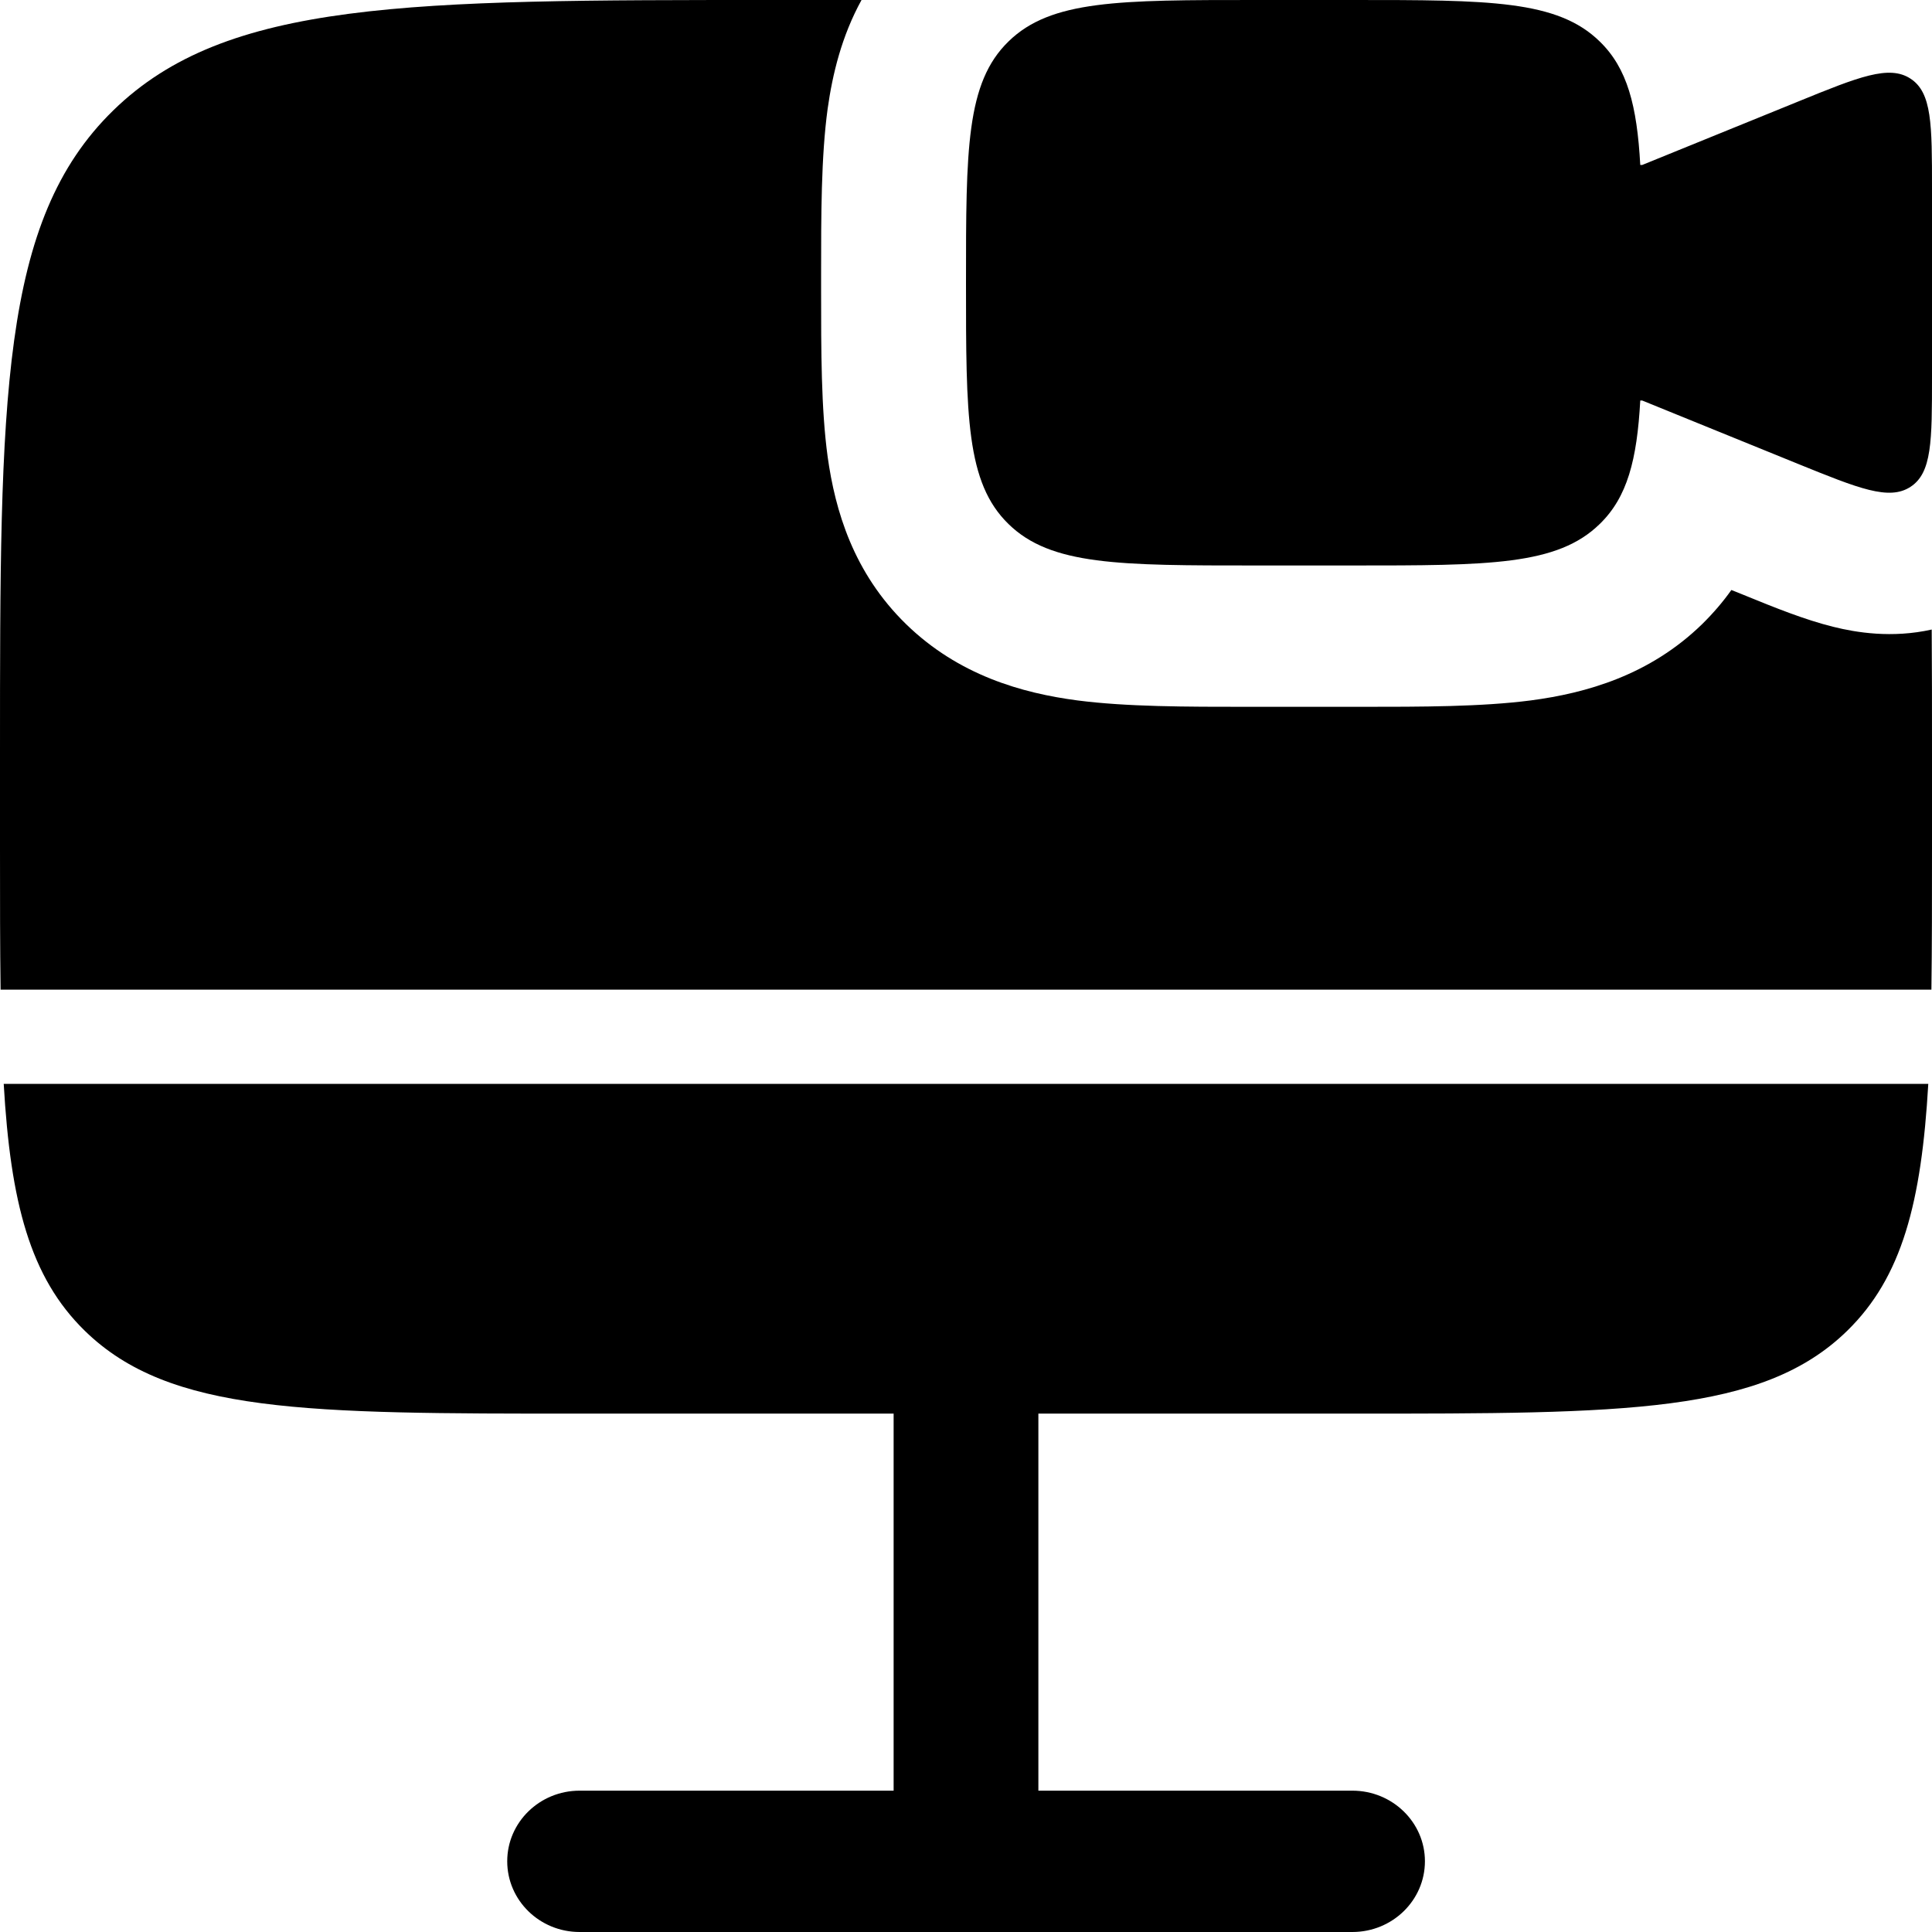
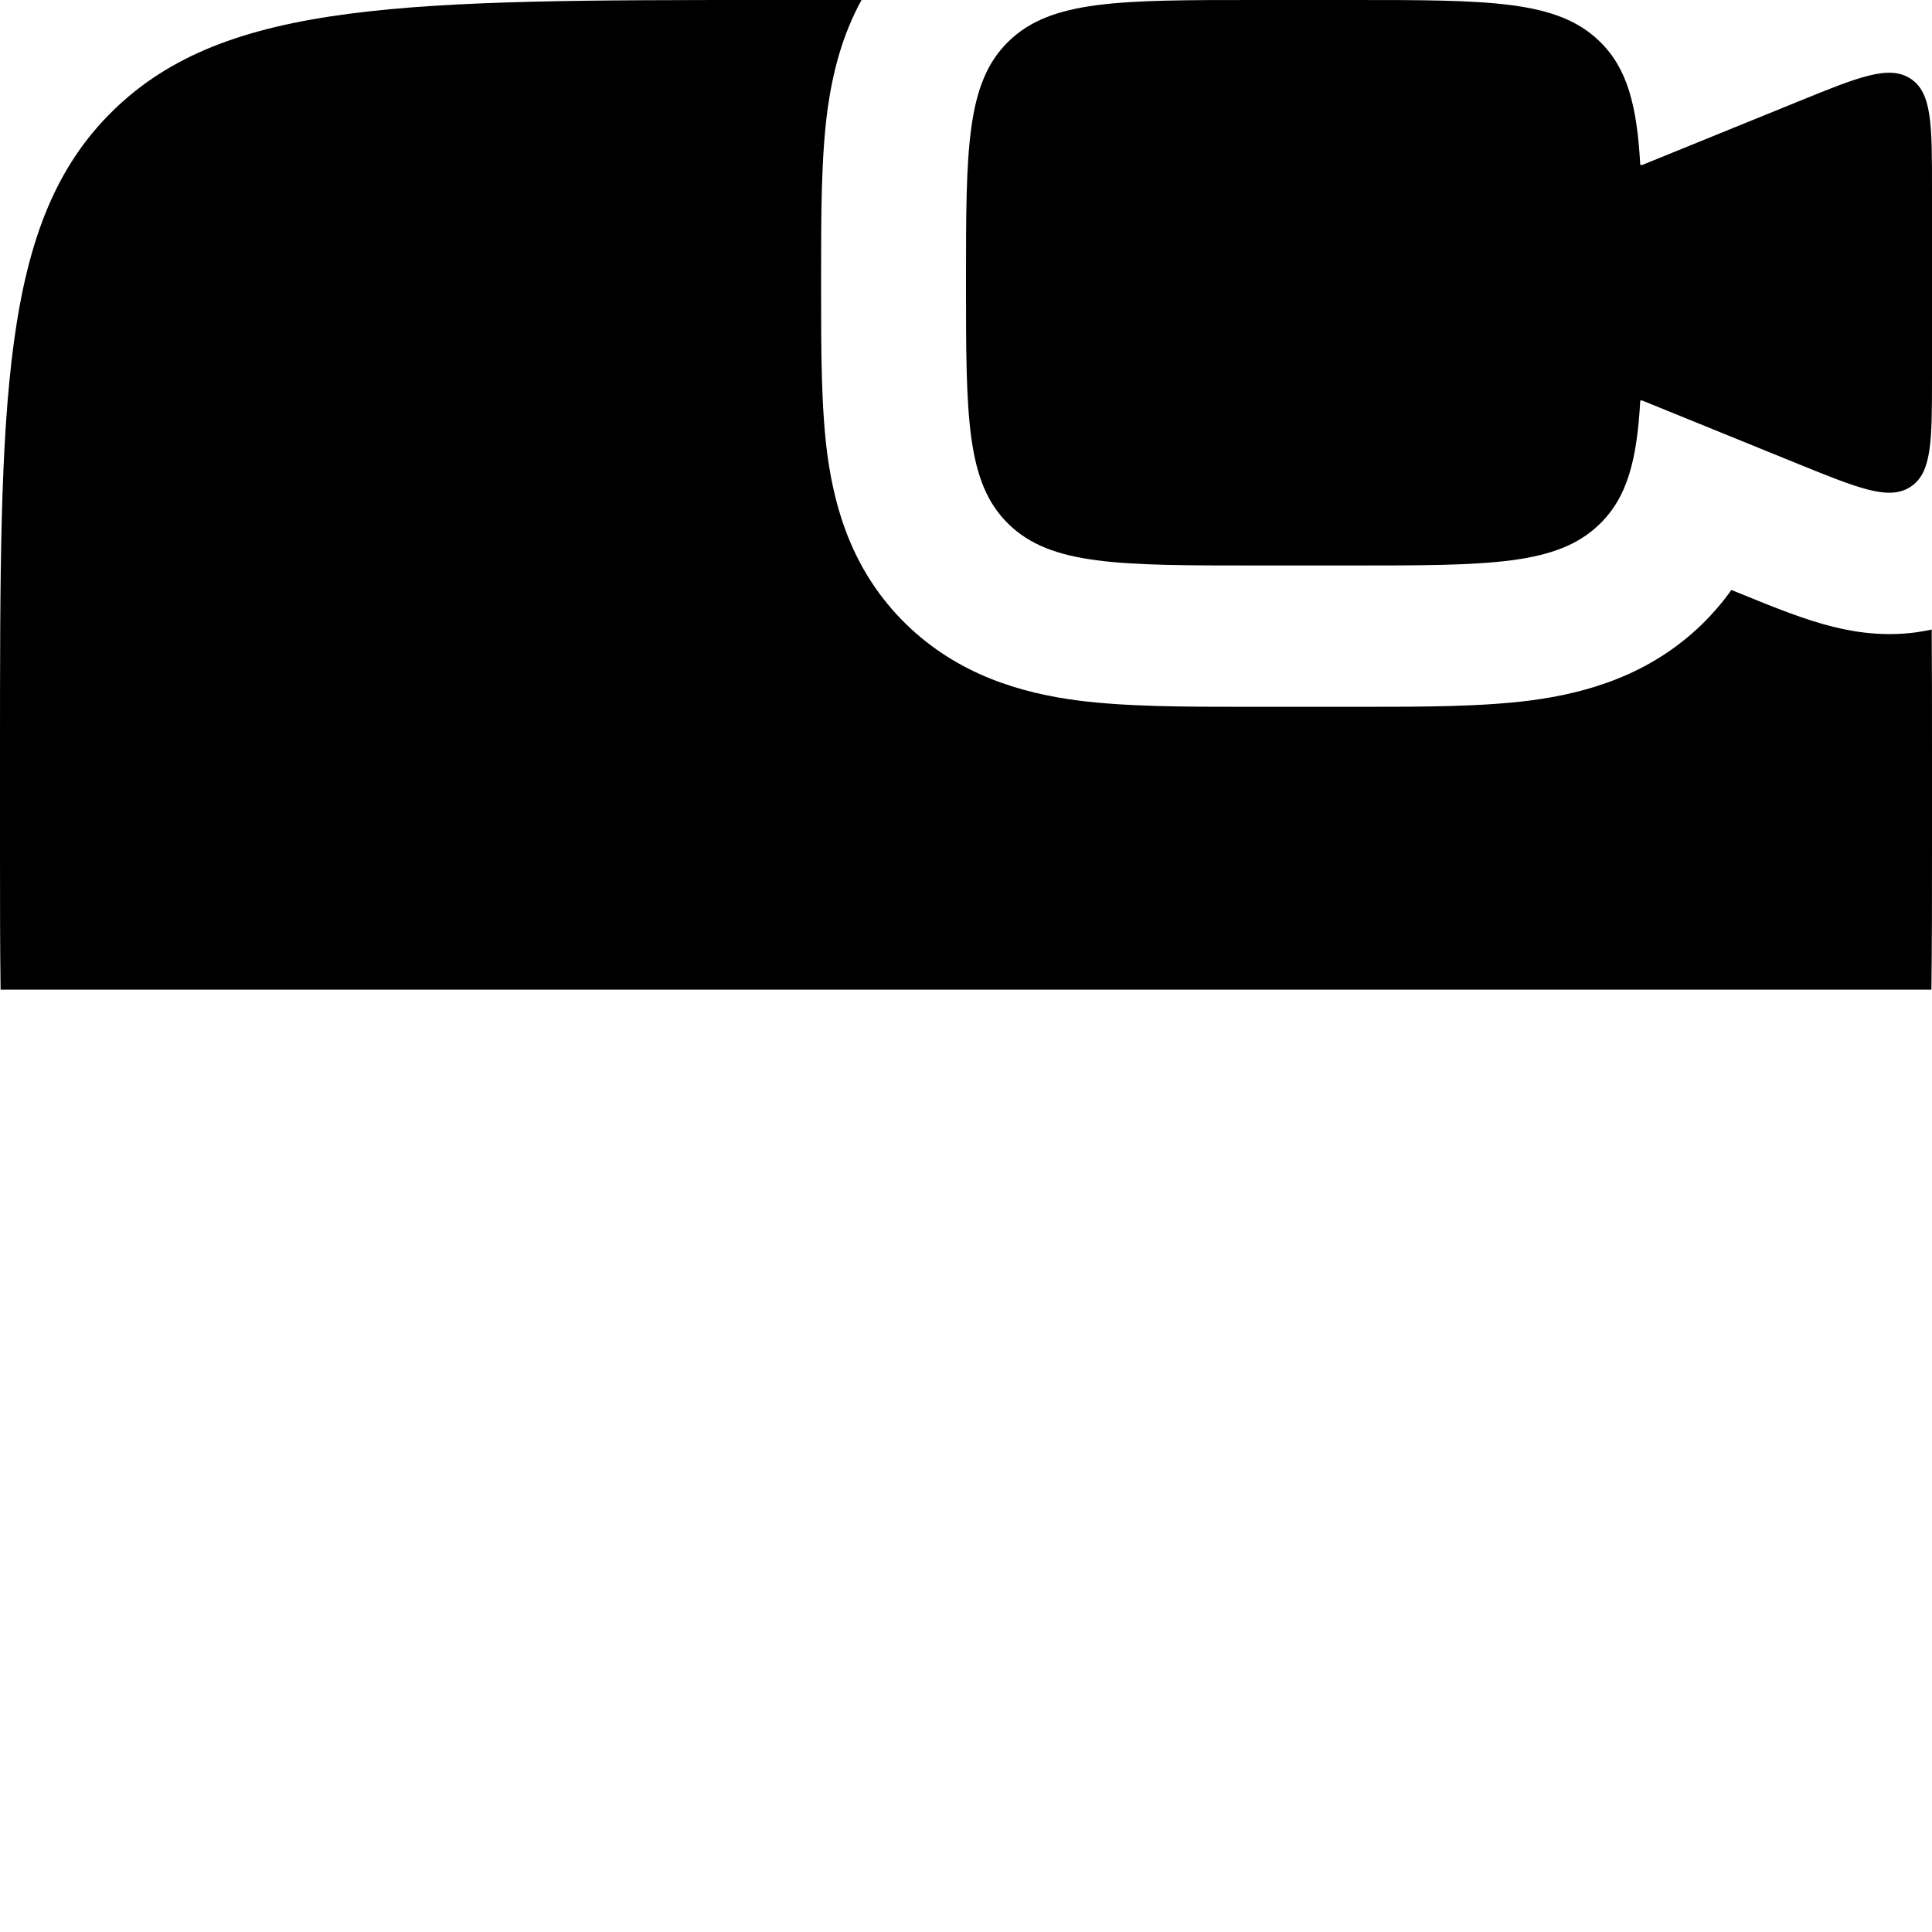
<svg xmlns="http://www.w3.org/2000/svg" width="13" height="13" viewBox="0 0 13 13" fill="none">
  <path d="M9.1 0H8.45C7.531 0 7.071 0 6.786 0.279C6.5 0.557 6.5 1.006 6.5 1.902C6.5 2.799 6.5 3.248 6.786 3.526C7.071 3.805 7.531 3.805 8.45 3.805H9.1C10.019 3.805 10.479 3.805 10.764 3.526C10.95 3.346 11.015 3.094 11.037 2.695H11.05L12.1 3.122C12.507 3.287 12.711 3.37 12.855 3.276C13 3.182 13 2.967 13 2.537V1.268C13 0.838 13 0.623 12.855 0.529C12.711 0.435 12.507 0.517 12.1 0.683L11.05 1.11H11.037C11.015 0.711 10.95 0.459 10.764 0.279C10.479 0 10.019 0 9.1 0Z" fill="black" />
-   <path d="M3.9 9.512C2.062 9.512 1.142 9.512 0.571 8.955C0.201 8.594 0.071 8.09 0.025 7.293H12.975C12.929 8.09 12.799 8.594 12.429 8.955C11.858 9.512 10.938 9.512 9.1 9.512H6.987V12.049H9.1C9.369 12.049 9.588 12.262 9.588 12.524C9.588 12.787 9.369 13 9.1 13H3.9C3.631 13 3.413 12.787 3.413 12.524C3.413 12.262 3.631 12.049 3.9 12.049H6.013V9.512H3.9Z" fill="black" />
  <path d="M13 5.073V5.707C13 6.057 13 6.373 12.996 6.659H0.004C-2.66358e-08 6.373 0 6.057 0 5.707V5.073C0 2.682 0 1.486 0.762 0.743C1.523 0 2.749 0 5.2 0H5.797C5.663 0.244 5.602 0.498 5.569 0.732C5.525 1.055 5.525 1.447 5.525 1.851L5.525 1.902L5.525 1.954C5.525 2.358 5.525 2.75 5.569 3.073C5.62 3.437 5.742 3.853 6.096 4.199C6.45 4.544 6.877 4.664 7.25 4.713C7.582 4.756 7.983 4.756 8.397 4.756L8.45 4.756H9.1L9.153 4.756C9.567 4.756 9.968 4.756 10.3 4.713C10.673 4.664 11.1 4.544 11.454 4.199C11.529 4.125 11.594 4.049 11.65 3.97L11.725 4L11.762 4.015C11.931 4.084 12.145 4.171 12.337 4.218C12.489 4.256 12.731 4.296 12.998 4.236C13 4.497 13 4.776 13 5.073Z" fill="black" />
</svg>